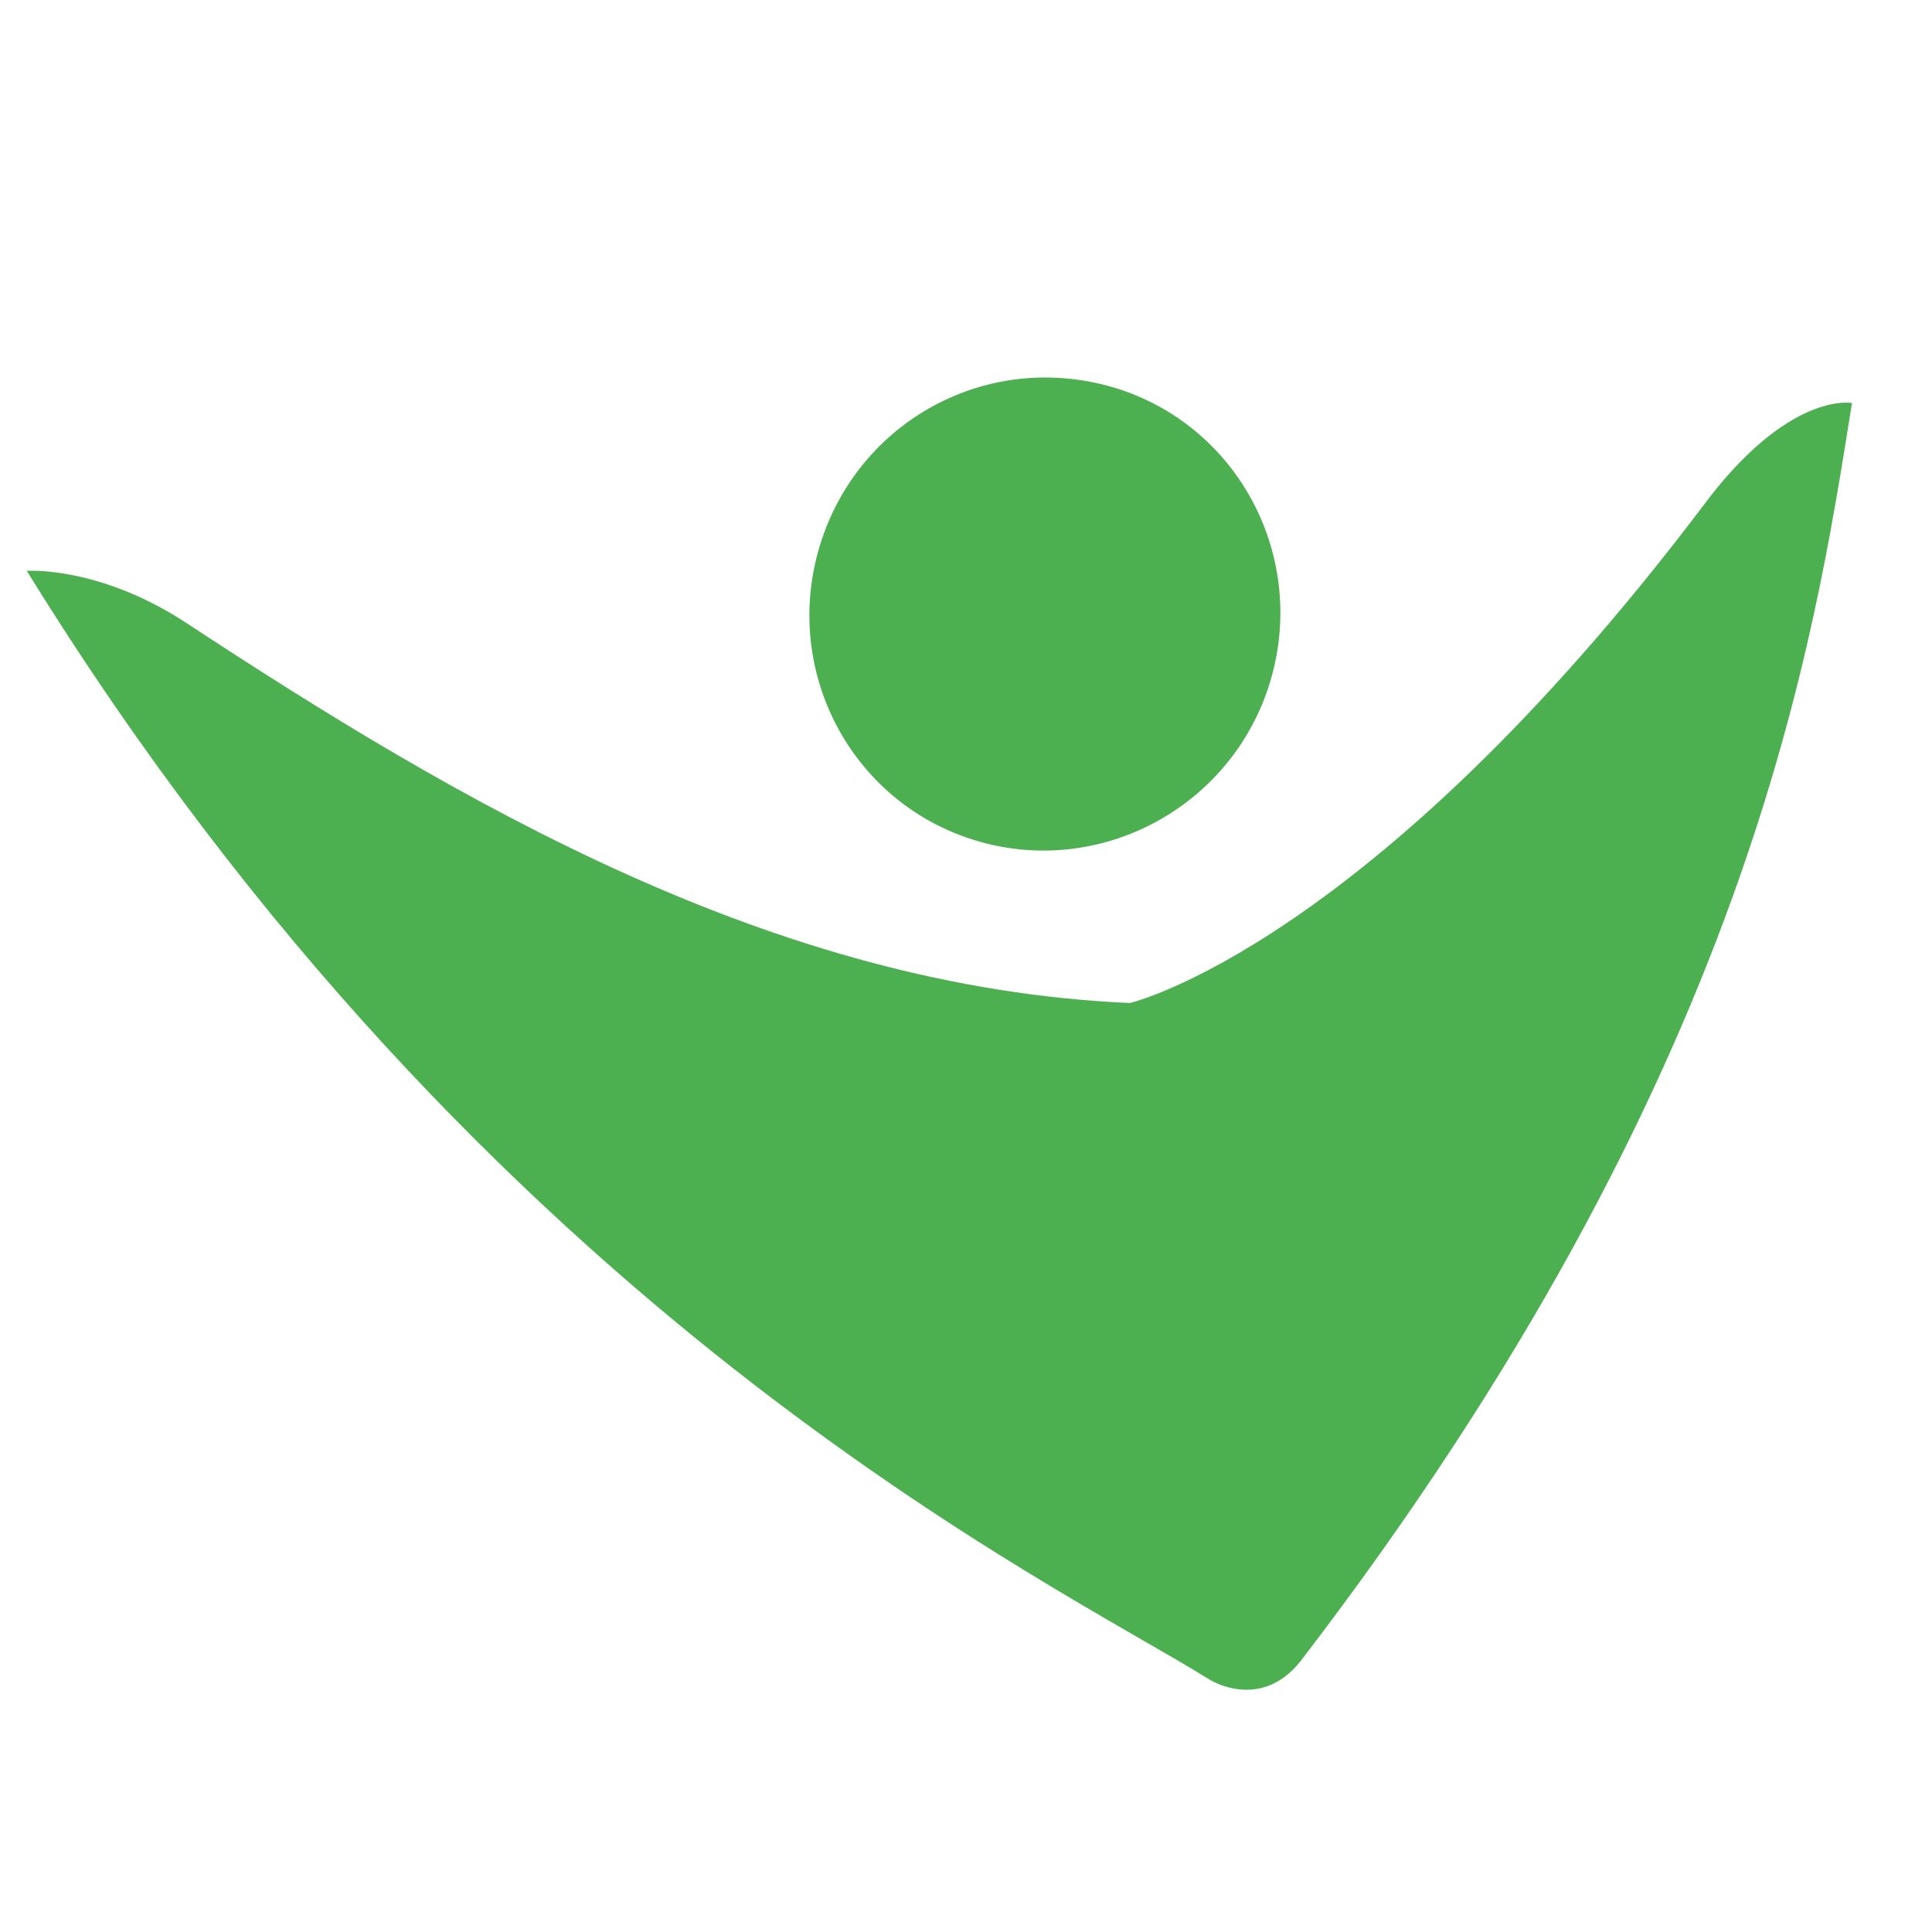
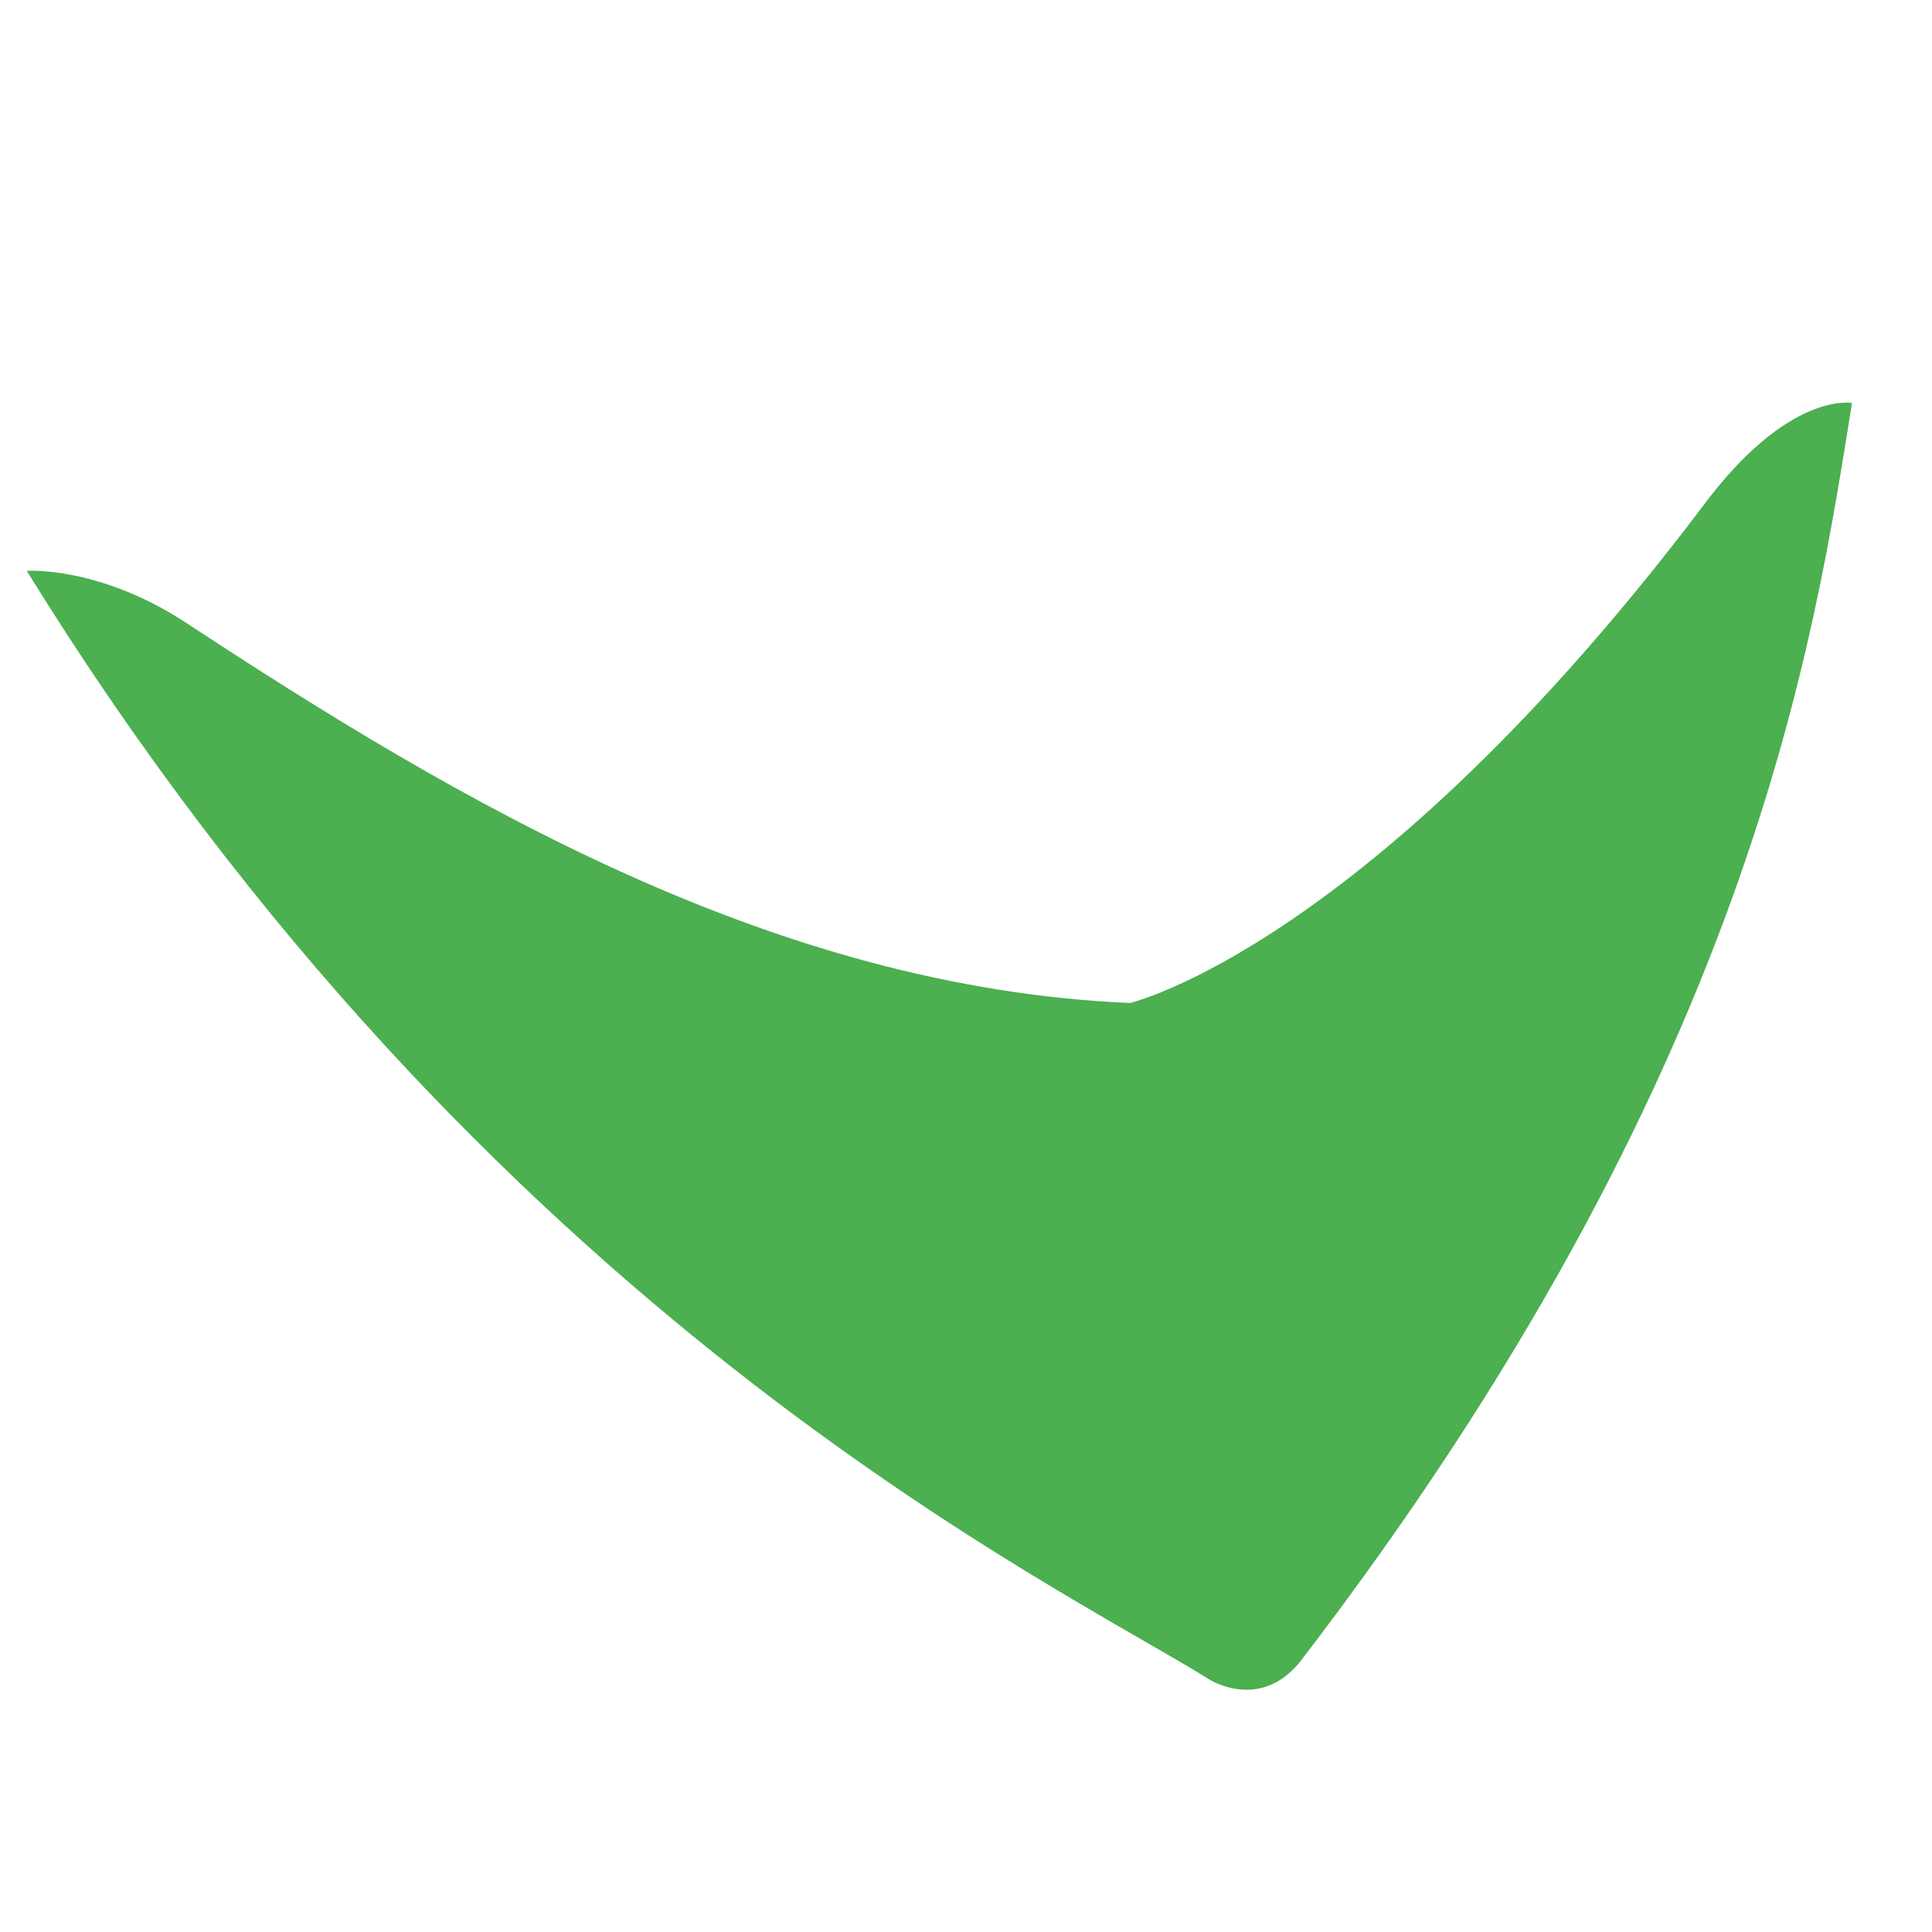
<svg xmlns="http://www.w3.org/2000/svg" viewBox="55 195 76 76">
  <defs>
    <style type="text/css">

      .g2_1{
      fill: #4CAF50;
      }
      .g1_1{
      fill: #4CAF50;
      }


    </style>
  </defs>
-   <path d="M 104.953 221.855 C 103.453 226.755 98.253 229.555 93.353 228.055 C 88.453 226.555 85.753 221.355 87.253 216.455 C 88.753 211.555 93.853 208.755 98.853 210.255 C 103.753 211.755 106.453 216.955 104.953 221.855 Z" class="g2_1" />
  <path d="M 121.953 214.955 C 108.853 232.255 99.453 234.455 99.453 234.455 C 85.453 233.855 73.053 226.555 62.253 219.455 C 58.853 217.255 56.053 217.455 56.053 217.455 C 74.153 246.755 96.653 257.355 102.553 261.055 C 102.553 261.055 104.553 262.355 106.153 260.355 C 123.953 237.155 126.353 220.155 127.853 210.855 C 127.853 210.855 125.353 210.355 121.953 214.955 Z" class="g2_1" />
</svg>